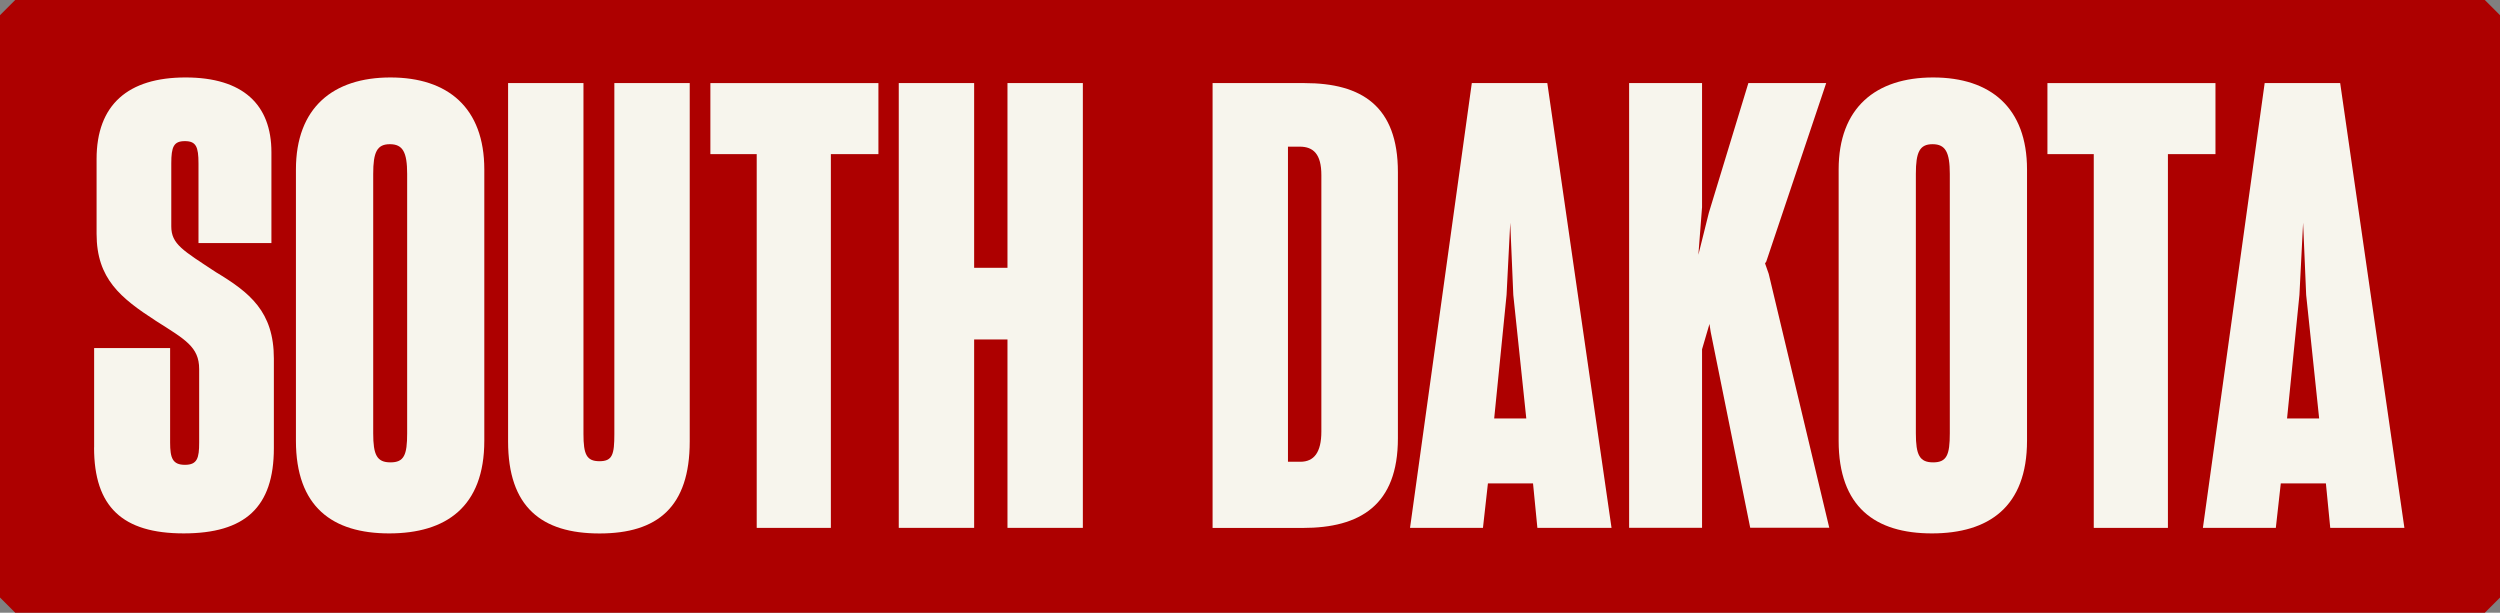
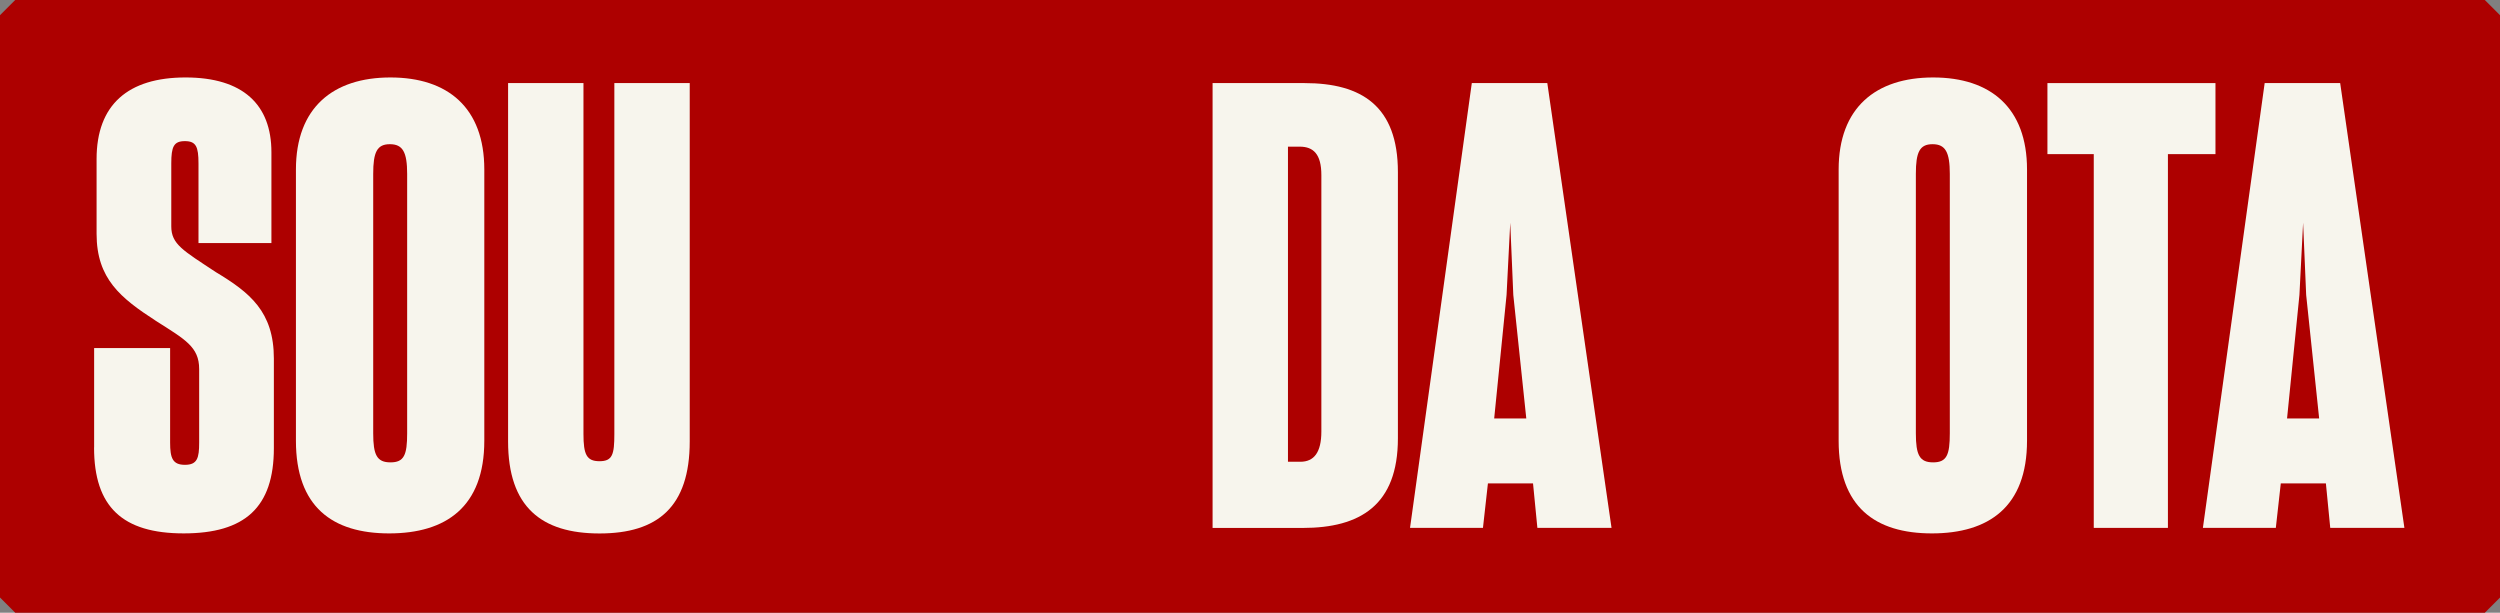
<svg xmlns="http://www.w3.org/2000/svg" version="1.1" viewBox="0 0 4079.5 999.9">
  <rect x="0" y="0" width="4079.5" height="999.9" fill="#808080" stroke="none" />
  <defs>
    <style>
      .cls-1 {
        fill: #ad0000;
      }

      .cls-2 {
        fill: #f7f5ed;
      }
    </style>
  </defs>
  <g>
    <g id="Layer_1">
      <g id="Layer_1-2" data-name="Layer_1">
        <g>
          <path class="cls-1" d="M24.8,999.9h4029.9c9.7-9.7,15.1-15.1,24.8-24.8V24.8c-9.7-9.7-15.1-15.1-24.8-24.8H24.8C15.1,9.7,9.7,15.1,0,24.8v950.2l24.8,24.8h0Z" />
          <g>
            <path class="cls-2" d="M153.6,730.3v-162.3h124v154.2c0,25.2,4,36.3,24.2,36.3s23.2-11.1,23.2-36.3v-120c0-36.3-23.2-48.4-70.6-78.6-57.5-37.3-96.8-68.6-96.8-142.1v-122c0-88.7,51.4-133.1,145.2-133.1s140.1,44.4,140.1,122v148.2h-119v-130c0-27.2-4-36.3-22.2-36.3s-22.2,9.1-22.2,36.3v102.8c0,29.2,19.2,39.3,72.6,74.6,55.4,33.3,94.8,64.5,94.8,141.1v146.2c0,96.8-47.4,139.1-147.2,139.1s-146.2-43.3-146.2-140.1h0Z" />
            <path class="cls-2" d="M482.9,719.2v-442.6c0-100.8,60.5-150.2,154.2-150.2s153.2,49.4,153.2,150.2v442.6c0,107.9-62.5,151.2-155.2,151.2s-152.2-43.3-152.2-151.2h0ZM664.4,707.1v-423.4c0-35.3-7.1-48.4-28.2-48.4s-27.2,13.1-27.2,48.4v423.4c0,35.3,6,47.4,28.2,47.4s27.2-12.1,27.2-47.4Z" />
            <path class="cls-2" d="M829.1,720.2V135.6h123v572.6c0,33.3,5,44.4,26.2,44.4s24.2-11.1,24.2-44.4V135.6h123v584.7c0,106.9-52.4,150.2-147.2,150.2s-149.2-43.3-149.2-150.2h0Z" />
-             <path class="cls-2" d="M1234.8,251.5h-75.6v-115.9h274.2v115.9h-77.6v609.9h-121V251.5h0Z" />
-             <path class="cls-2" d="M1589.6,135.6v301.4h54.4V135.6h123v725.8h-123v-307.5h-54.4v307.5h-123V135.6h123Z" />
            <path class="cls-2" d="M2128.9,135.6c92.7,0,152.2,37.3,152.2,145.2v434.5c0,108.9-61.5,146.2-155.2,146.2h-147.2V135.6h150.2ZM2101.7,239.4v514.1h20.2c22.2,0,34.3-15.1,34.3-49.4v-418.4c0-34.3-13.1-46.4-35.3-46.4h-19.2Z" />
            <path class="cls-2" d="M2401.9,135.6h123l104.8,725.8h-121l-7.1-72.6h-73.6l-8.1,72.6h-119l100.8-725.8h.2ZM2438.2,682.9h52.4l-21.2-201.6-5-117.9-6,117.9-20.2,201.6Z" />
-             <path class="cls-2" d="M2789.5,528.7l-12.1,41.3v291.3h-119V135.6h119v202.6l-6,77.6,17.1-68.6,64.5-211.7h127l-97.8,291.3-2,3,6,17.1,98.8,414.3h-129l-64.5-319.6-2-13.1v.2Z" />
            <path class="cls-2" d="M3000.3,719.2v-442.6c0-100.8,60.5-150.2,154.2-150.2s153.2,49.4,153.2,150.2v442.6c0,107.9-62.5,151.2-155.2,151.2s-152.2-43.3-152.2-151.2ZM3181.7,707.1v-423.4c0-35.3-7.1-48.4-28.2-48.4s-27.2,13.1-27.2,48.4v423.4c0,35.3,6,47.4,28.2,47.4s27.2-12.1,27.2-47.4Z" />
            <path class="cls-2" d="M3416.6,251.5h-75.6v-115.9h274.2v115.9h-77.6v609.9h-121V251.5h0Z" />
            <path class="cls-2" d="M3695.7,135.6h123l104.8,725.8h-121l-7.1-72.6h-73.6l-8.1,72.6h-119l100.8-725.8h.2ZM3732,682.9h52.4l-21.2-201.6-5-117.9-6,117.9-20.2,201.6Z" />
          </g>
        </g>
      </g>
    </g>
  </g>
</svg>